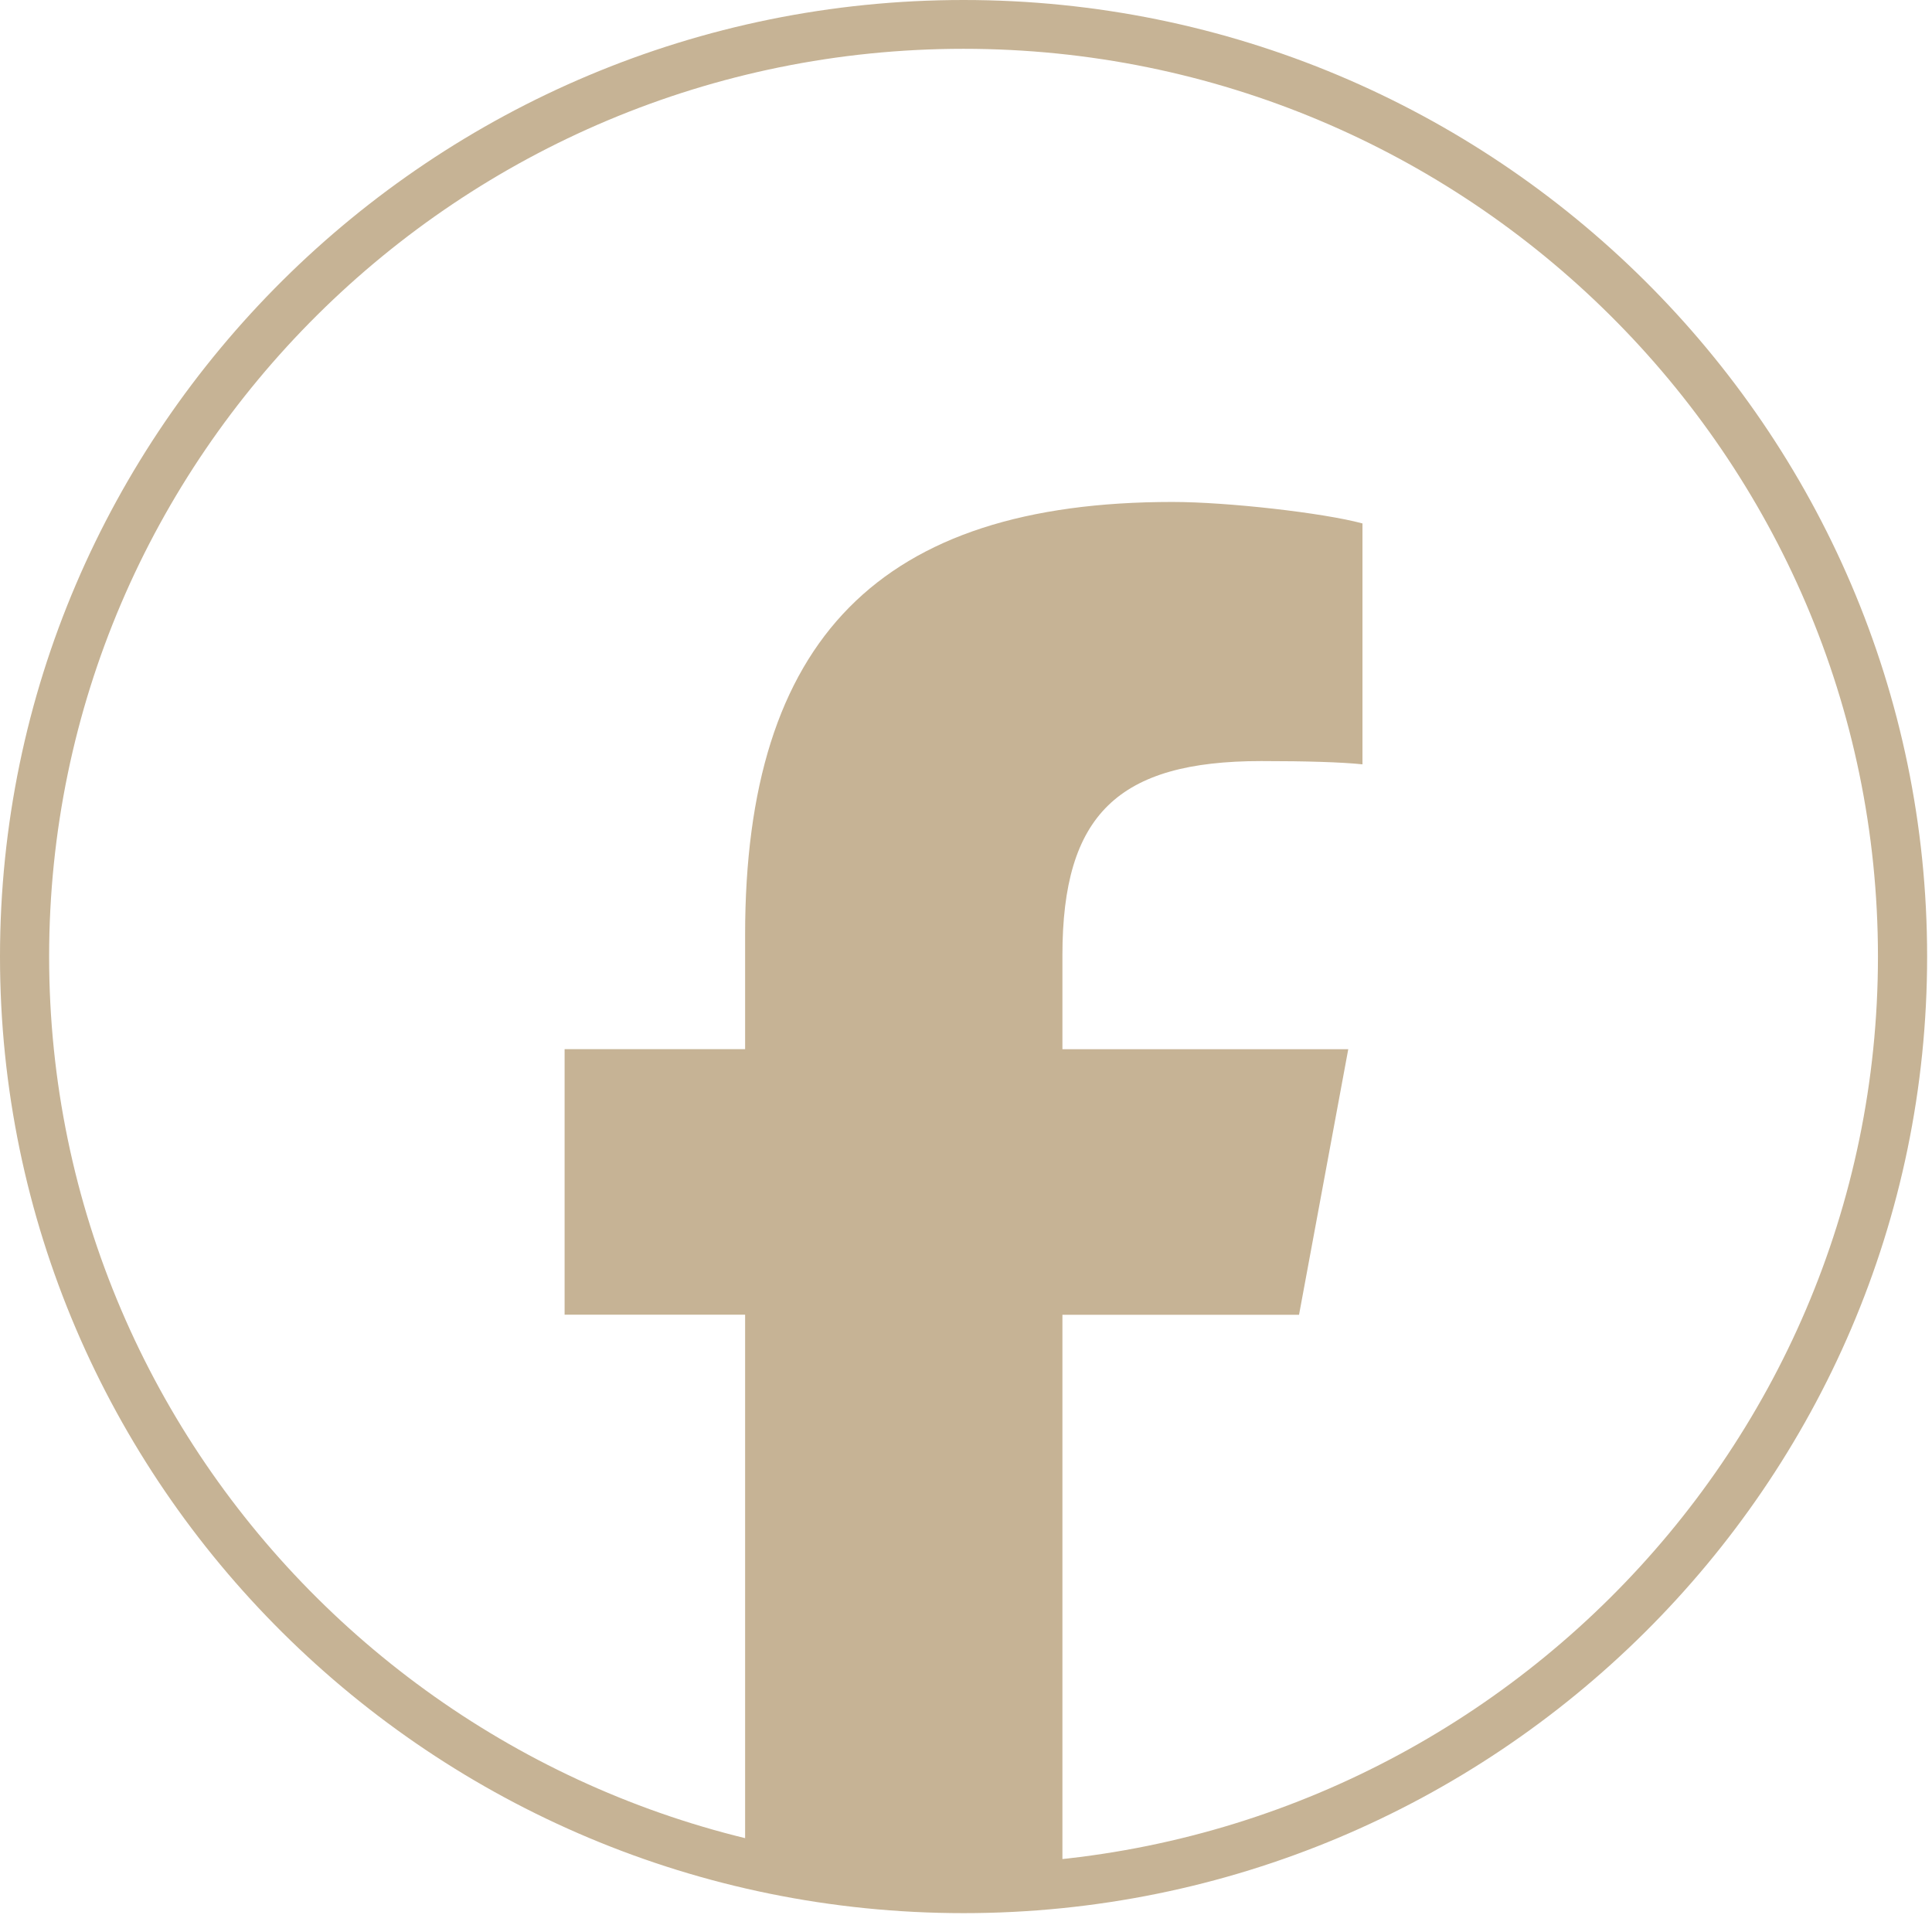
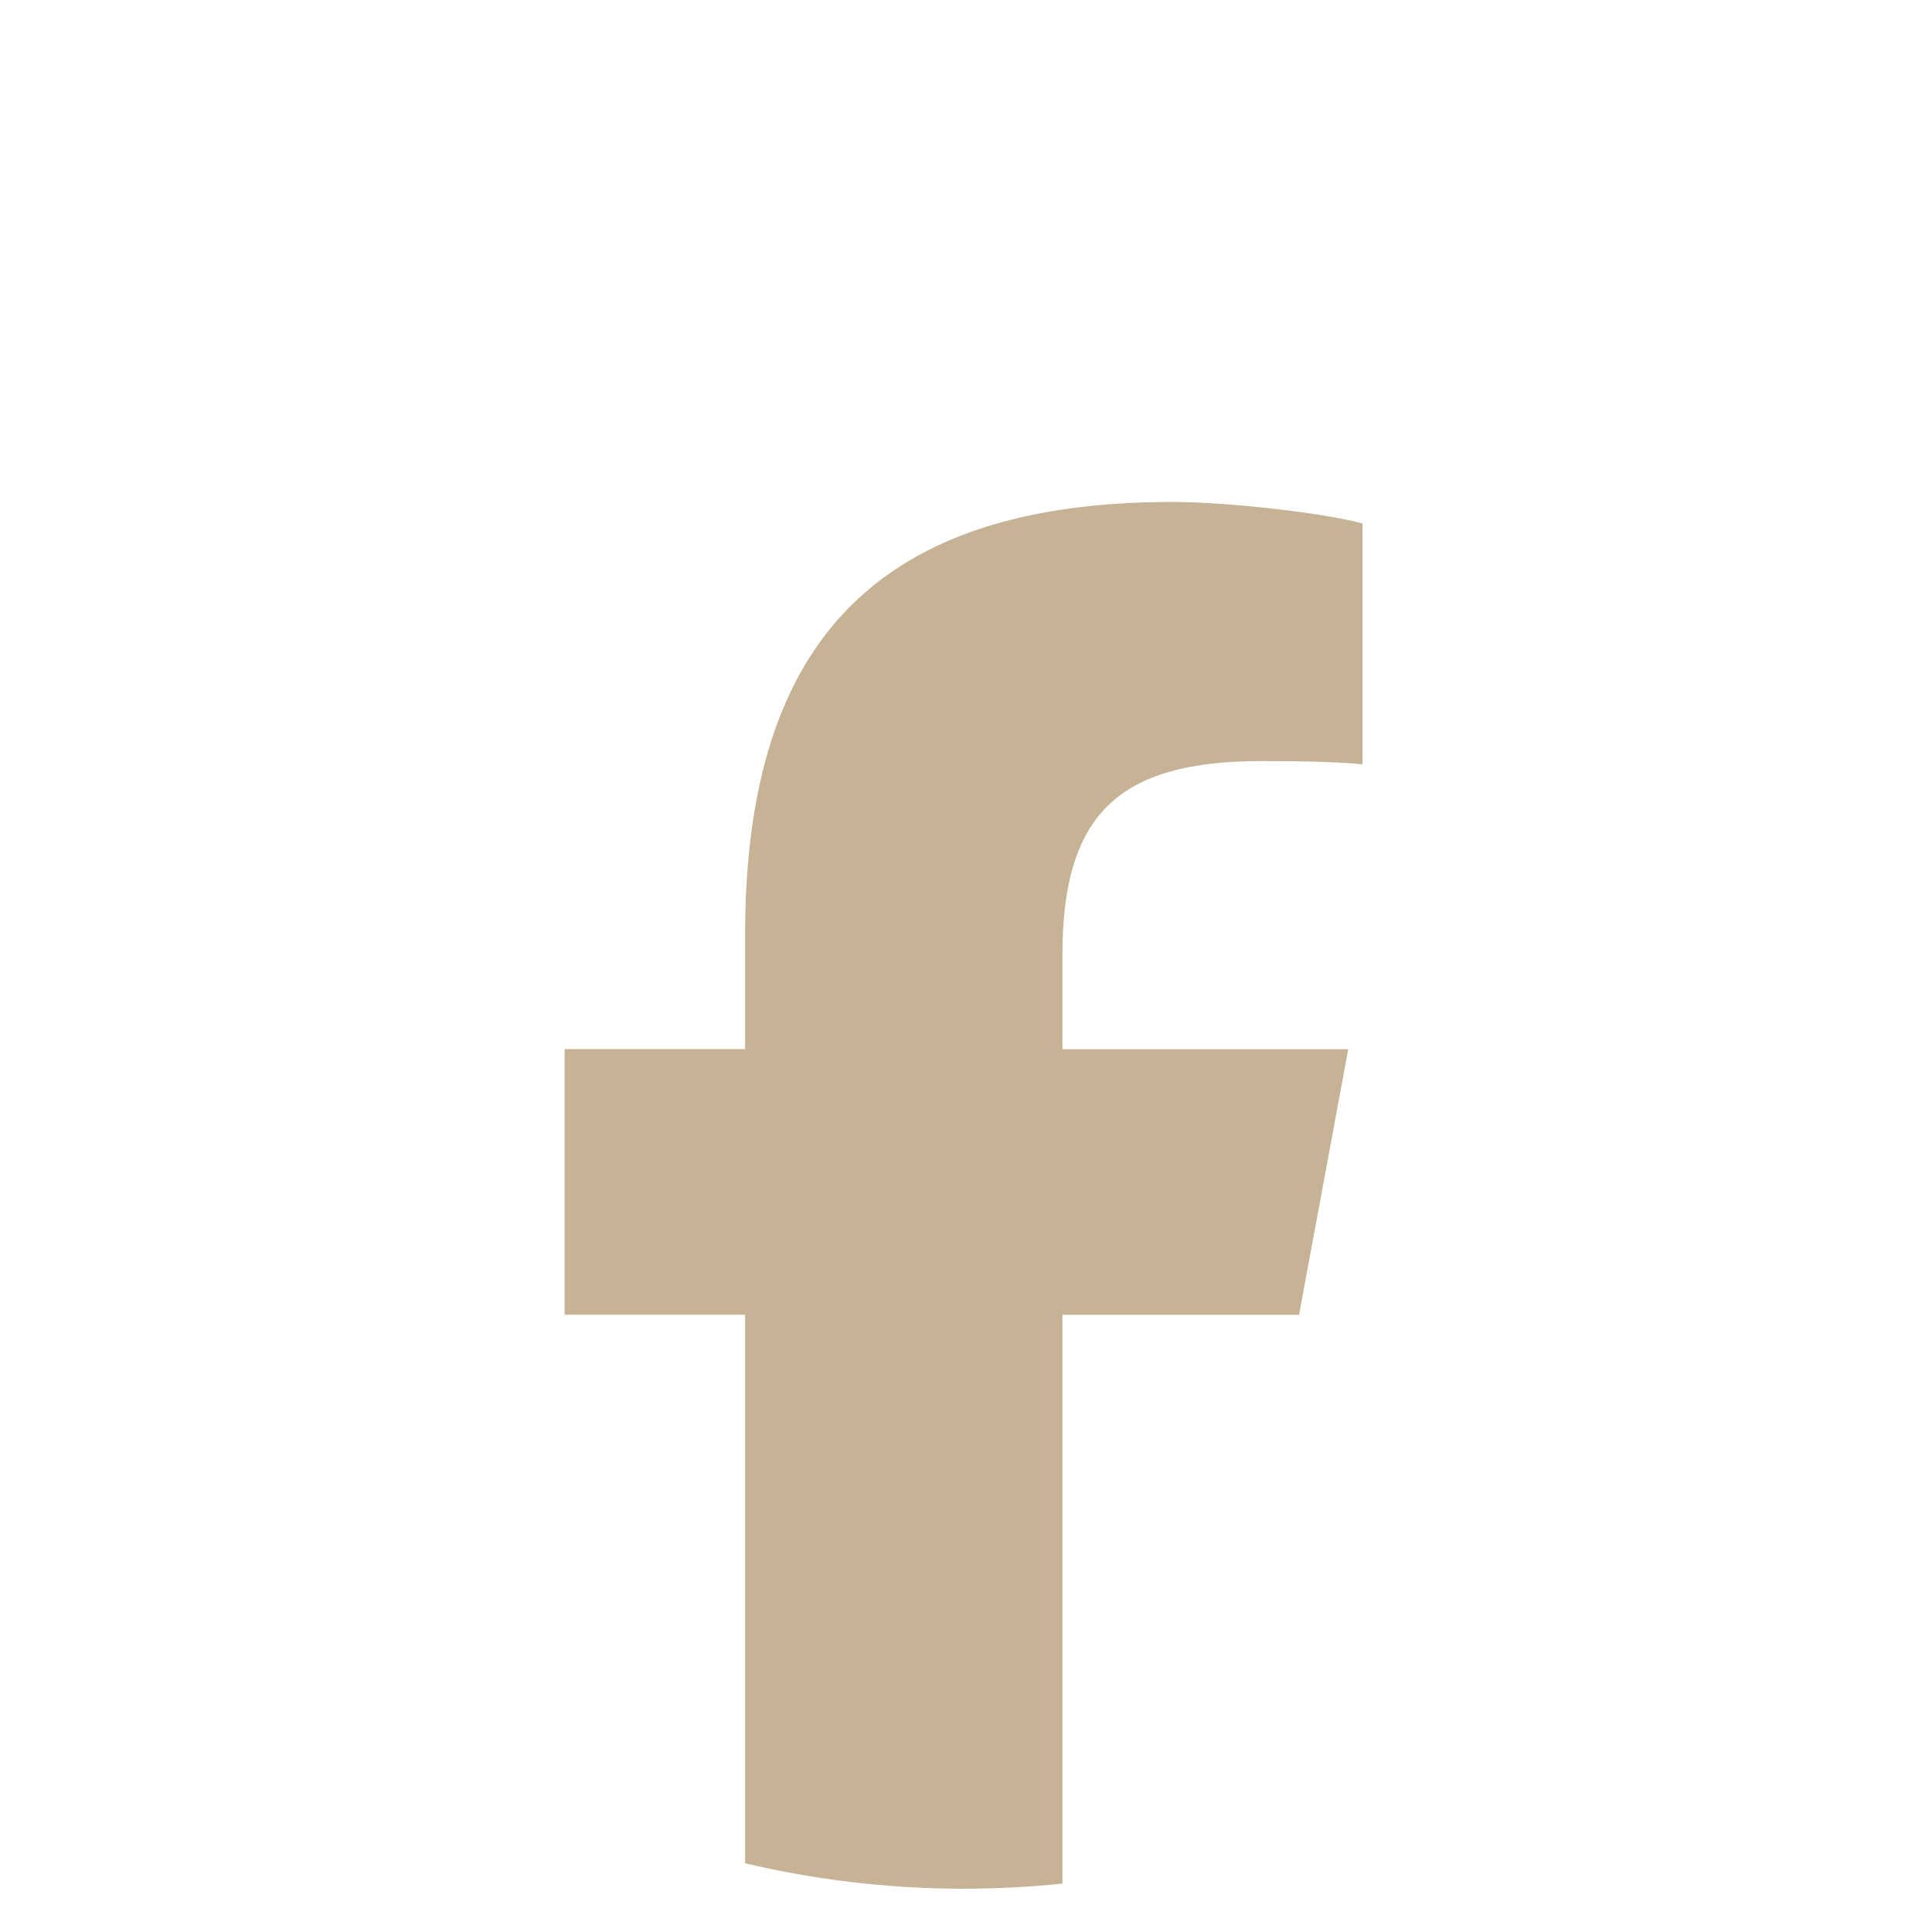
<svg xmlns="http://www.w3.org/2000/svg" width="42" height="42" viewBox="0 0 42 42" fill="none">
-   <path d="M20.947 41.59C9.397 41.59 0 32.261 0 20.795C0 9.329 9.397 0 20.947 0C32.496 0 41.894 9.329 41.894 20.795C41.894 32.261 32.496 41.59 20.947 41.59ZM20.947 1.061C9.986 1.061 1.068 9.914 1.068 20.795C1.068 31.676 9.986 40.529 20.947 40.529C31.907 40.529 40.825 31.676 40.825 20.795C40.825 9.914 31.907 1.061 20.947 1.061Z" fill="#C6B395" />
  <path d="M28.24 28.582L29.31 22.809H23.096V20.766C23.096 17.713 24.303 16.545 27.419 16.545C28.387 16.545 29.167 16.568 29.619 16.616V11.379C28.768 11.149 26.687 10.912 25.487 10.912C19.131 10.912 16.198 13.894 16.198 20.322V22.808H12.274V28.58H16.198V40.506C17.723 40.866 19.312 41.059 20.947 41.059C21.673 41.059 22.391 41.02 23.096 40.948V28.582H28.24Z" fill="#C6B395" />
</svg>